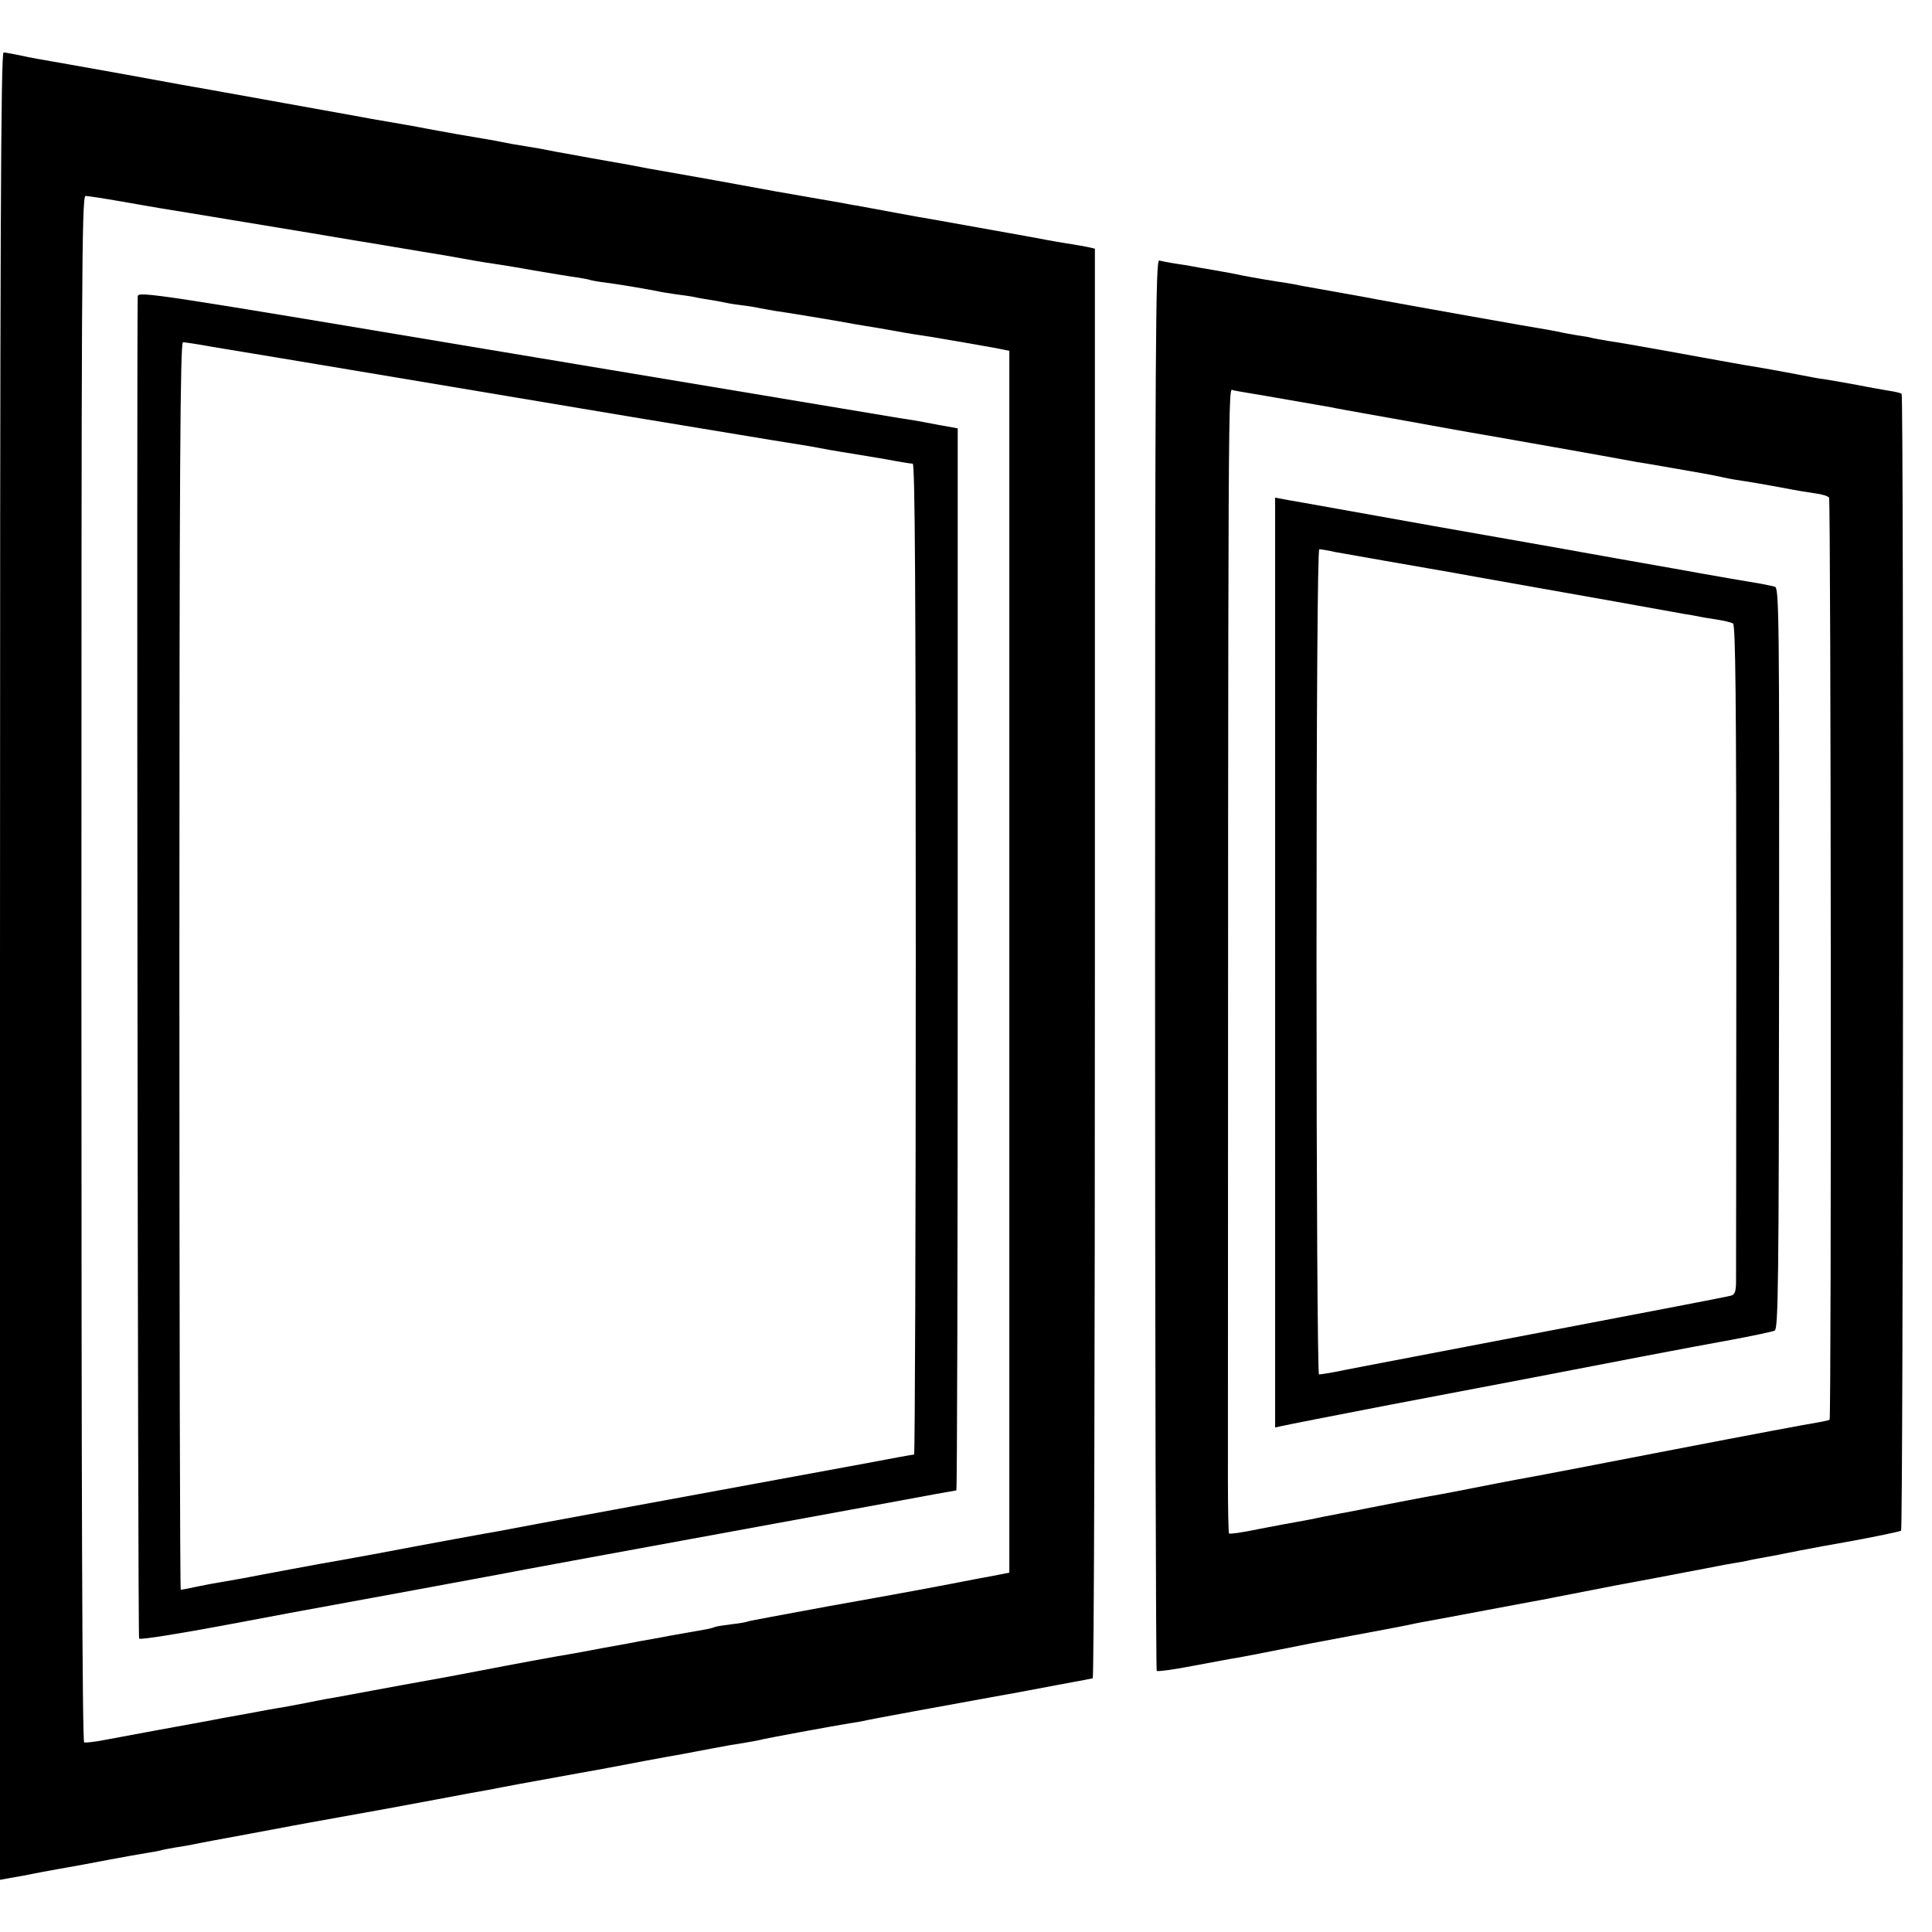
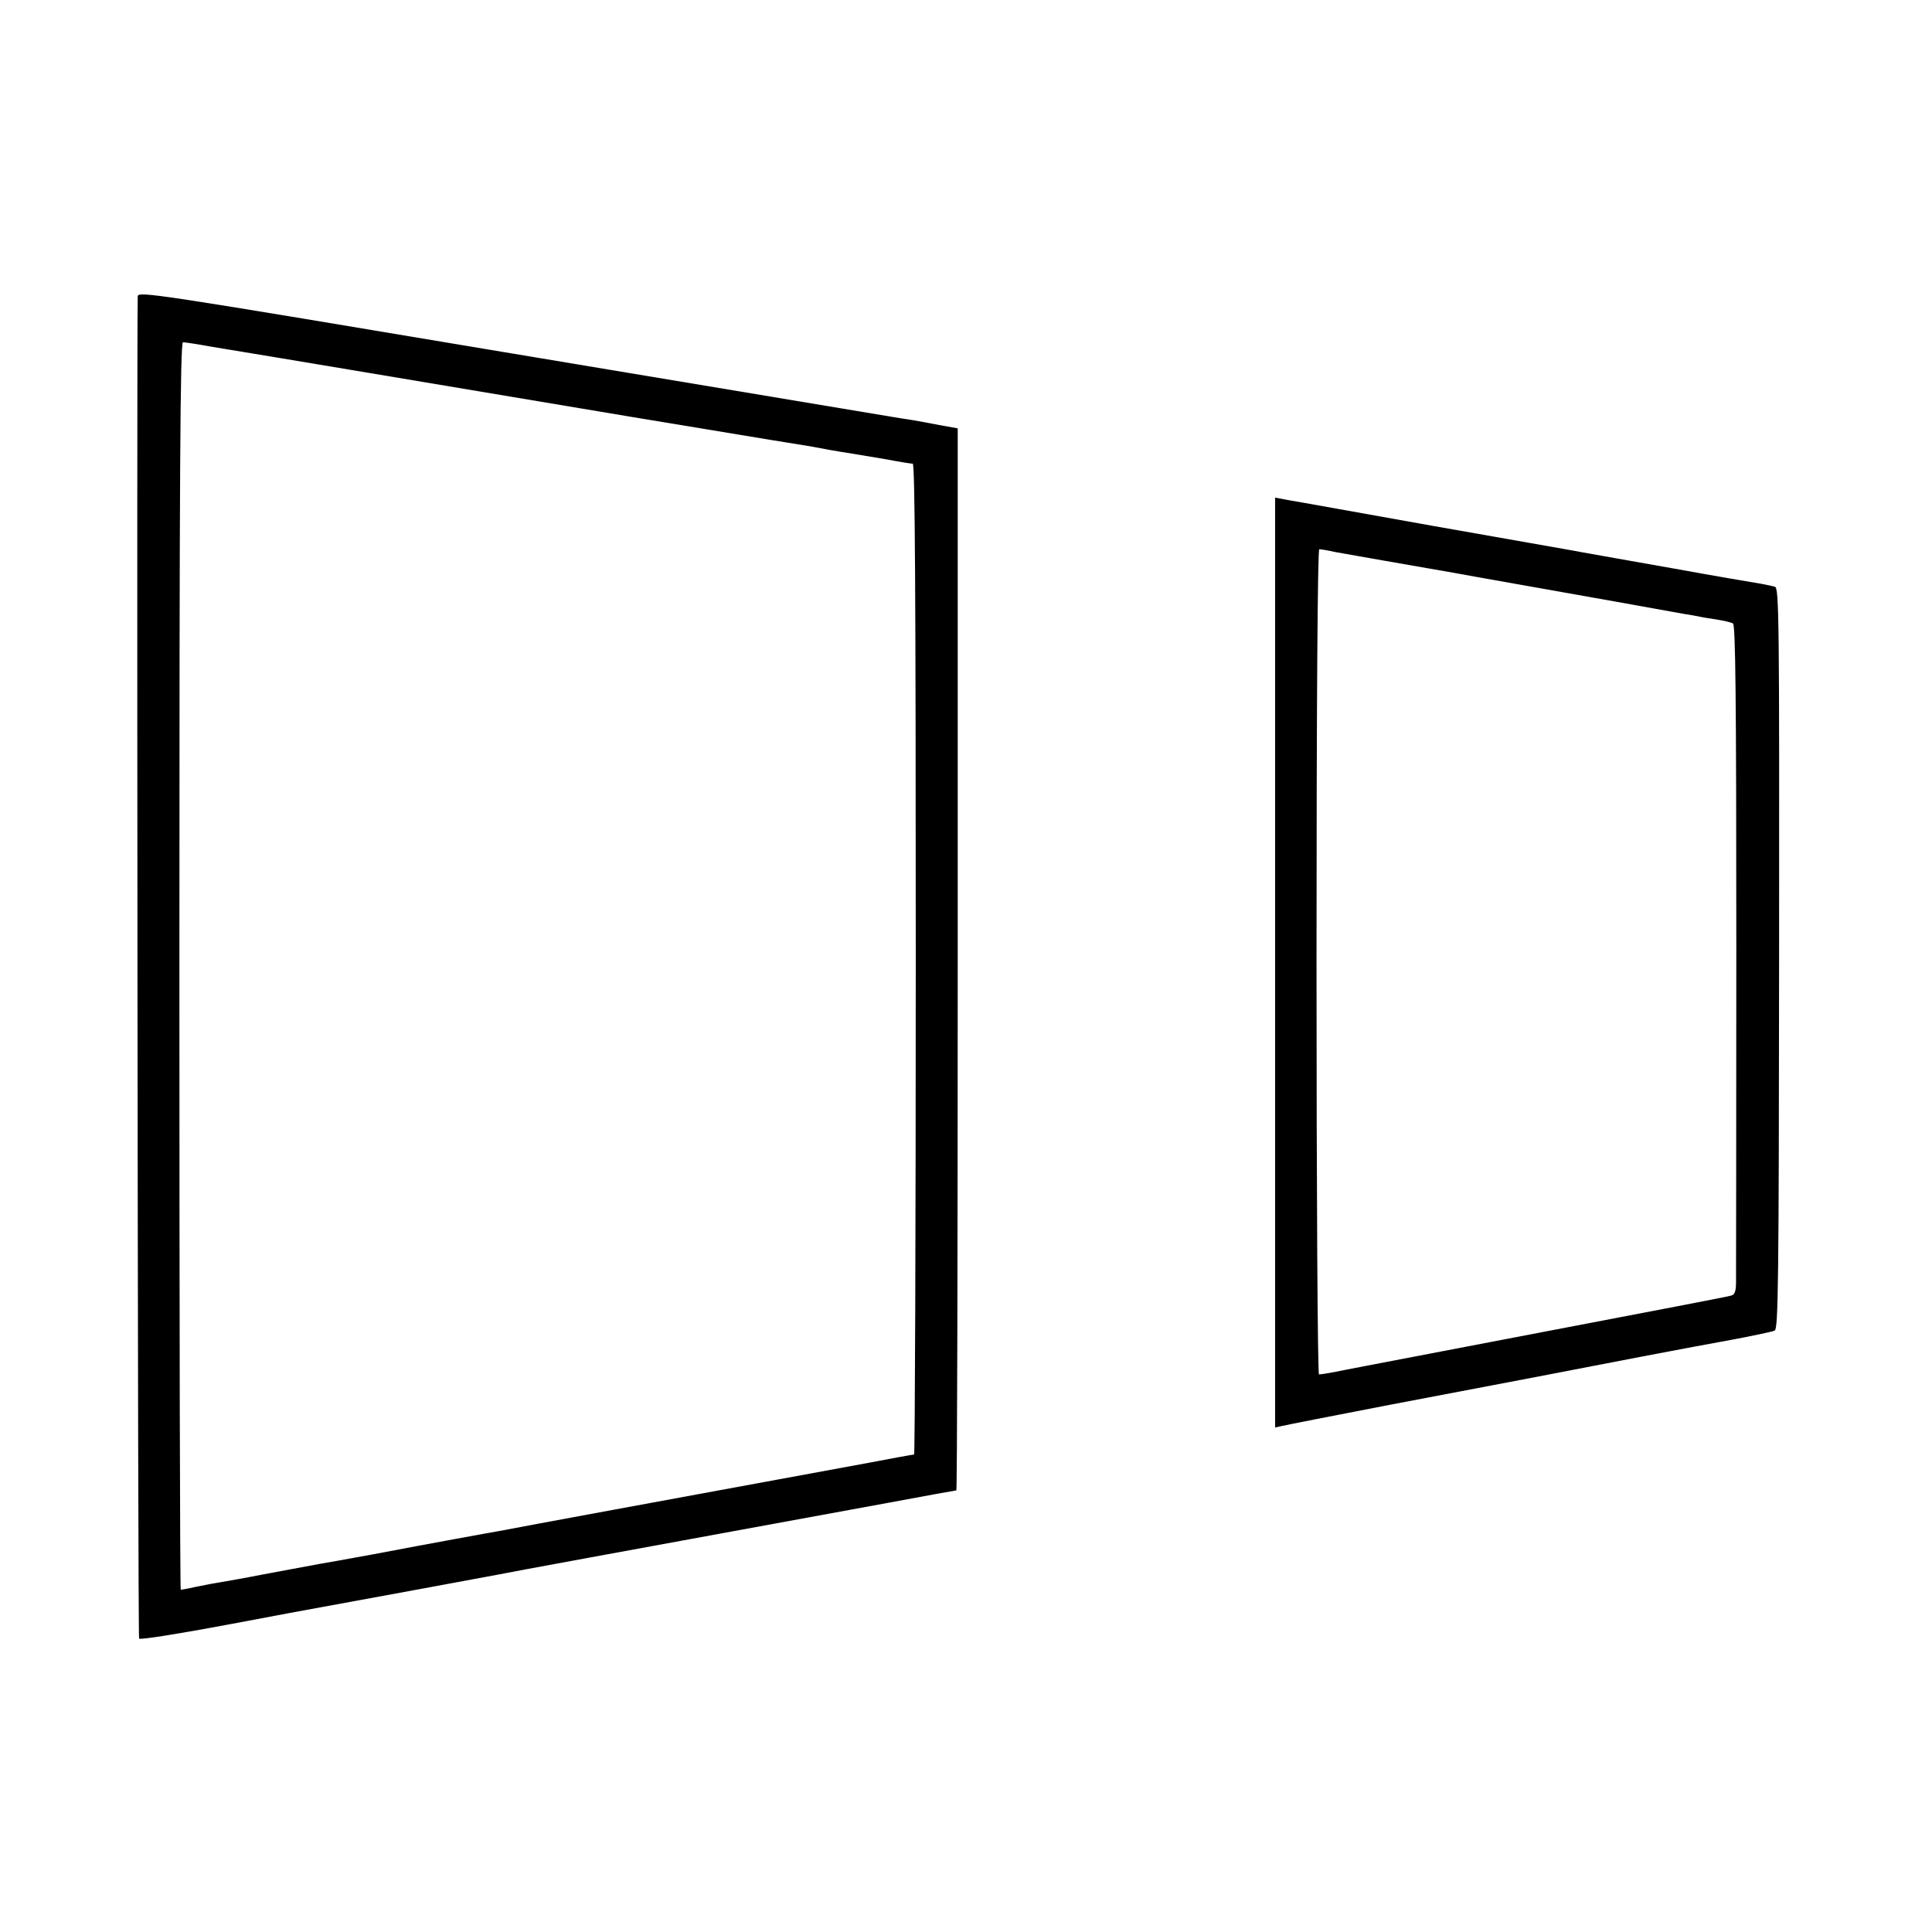
<svg xmlns="http://www.w3.org/2000/svg" version="1.0" width="700pt" height="700pt" viewBox="0 0 700 700" preserveAspectRatio="xMidYMid meet">
  <g transform="translate(0,700) scale(0.1,-0.1)" fill="#000000" stroke="none">
-     <path d="M0 3500 l0 -3311 38 7 c20 3 69 12 107 20 39 7 86 16 105 19 19 3 82 15 140 26 58 11 121 22 140 25 19 3 42 7 50 9 8 3 32 7 54 11 21 3 48 8 60 10 11 3 46 9 76 15 53 10 239 44 290 54 14 3 88 16 165 30 182 33 175 31 355 65 85 16 171 32 190 35 19 4 69 13 110 21 99 18 120 22 220 40 47 8 94 17 105 19 35 7 221 42 275 51 14 3 59 11 100 19 41 8 93 17 115 20 22 4 47 8 55 10 19 6 278 53 327 61 21 3 45 7 53 9 12 4 315 59 480 89 14 2 66 12 115 21 102 19 104 20 165 31 25 4 48 9 53 10 4 1 11 2 16 3 5 0 8 1122 8 2590 l0 2590 -26 6 c-14 3 -39 7 -56 10 -16 2 -81 13 -142 25 -113 20 -297 53 -363 65 -19 3 -82 14 -140 25 -58 11 -118 22 -135 25 -16 2 -39 7 -50 9 -11 2 -63 11 -115 20 -116 20 -112 19 -340 61 -102 18 -201 36 -220 39 -19 3 -46 8 -60 11 -14 3 -63 12 -110 20 -47 8 -95 17 -106 19 -12 2 -37 7 -55 10 -19 3 -45 8 -59 11 -14 3 -52 10 -85 15 -33 5 -71 12 -85 15 -28 6 -36 7 -165 29 -49 9 -101 18 -115 21 -24 5 -110 20 -175 31 -16 3 -41 7 -55 10 -42 8 -513 92 -550 99 -19 3 -159 28 -310 56 -151 27 -291 52 -310 55 -19 3 -53 10 -75 15 -22 4 -46 9 -52 9 -10 0 -13 -669 -13 -3310z m440 2770 c63 -11 131 -23 150 -26 34 -5 490 -81 540 -89 14 -2 122 -21 240 -40 118 -20 226 -38 240 -40 105 -19 140 -25 175 -30 22 -3 90 -14 150 -25 61 -10 130 -22 155 -25 24 -4 47 -8 50 -10 3 -1 28 -6 55 -9 45 -6 124 -19 182 -30 11 -3 43 -8 70 -12 26 -3 57 -8 68 -10 11 -3 36 -7 55 -10 19 -3 42 -7 50 -9 8 -2 35 -7 60 -10 25 -3 59 -8 75 -12 17 -3 39 -7 50 -9 19 -2 245 -39 295 -49 14 -2 52 -9 85 -14 33 -6 74 -13 90 -16 17 -3 59 -10 95 -15 89 -15 165 -28 231 -40 l56 -11 0 -2213 0 -2214 -61 -12 c-34 -6 -81 -15 -106 -20 -103 -20 -220 -42 -490 -90 -157 -29 -287 -53 -291 -55 -3 -2 -30 -7 -59 -10 -30 -4 -57 -8 -60 -10 -4 -2 -22 -7 -41 -10 -19 -3 -72 -13 -119 -21 -47 -9 -96 -18 -110 -20 -14 -3 -72 -14 -130 -24 -58 -11 -116 -22 -130 -24 -44 -7 -201 -36 -330 -61 -69 -13 -141 -27 -160 -30 -34 -6 -184 -33 -225 -41 -32 -6 -138 -26 -165 -30 -14 -3 -48 -9 -76 -15 -28 -5 -64 -12 -80 -15 -16 -2 -76 -13 -134 -24 -58 -10 -116 -21 -130 -24 -51 -9 -317 -58 -380 -70 -36 -7 -70 -11 -75 -9 -7 2 -10 913 -10 2803 0 2497 1 2800 15 2800 8 0 67 -9 130 -20z" />
    <path d="M499 5926 c-4 -135 0 -4858 5 -4863 4 -5 153 19 323 51 10 2 108 20 218 41 368 67 679 125 760 140 70 14 355 66 1413 260 133 25 245 45 247 45 3 0 5 866 5 1924 l0 1924 -67 12 c-94 18 -103 19 -143 25 -19 3 -648 108 -1397 233 -1314 220 -1363 228 -1364 208z m266 -182 c50 -8 101 -17 115 -19 14 -2 216 -36 450 -75 234 -39 664 -111 955 -160 292 -48 548 -91 570 -94 70 -11 99 -16 150 -26 28 -5 66 -11 85 -14 19 -3 73 -12 120 -20 47 -9 90 -16 97 -16 8 0 11 -446 11 -1795 0 -987 -3 -1795 -6 -1795 -4 0 -92 -16 -197 -36 -104 -19 -273 -50 -375 -69 -174 -32 -876 -161 -930 -172 -14 -2 -83 -15 -155 -28 -71 -13 -206 -38 -300 -56 -93 -17 -181 -33 -195 -35 -36 -7 -191 -35 -215 -40 -34 -7 -139 -26 -165 -30 -14 -2 -47 -9 -73 -14 -26 -6 -50 -10 -52 -10 -3 0 -5 1017 -5 2260 0 1801 3 2260 13 2260 6 0 53 -7 102 -16z" />
-     <path d="M4185 3506 c0 -1405 3 -2557 6 -2560 3 -3 64 5 135 19 71 13 143 27 159 29 17 3 75 14 130 25 129 26 126 25 290 56 77 14 160 30 185 35 25 5 56 12 70 14 22 4 168 31 225 42 20 4 106 20 160 30 17 3 62 11 100 19 39 8 131 25 205 40 176 33 162 30 260 49 47 9 96 18 110 21 14 3 41 8 60 11 19 3 42 7 50 9 8 2 31 7 50 10 19 3 82 15 140 27 58 11 116 22 130 24 109 19 232 44 238 48 8 5 10 4111 2 4119 -3 3 -23 8 -45 11 -22 4 -76 13 -120 22 -44 8 -96 17 -115 20 -19 2 -55 9 -80 14 -25 5 -85 16 -135 25 -49 8 -102 17 -117 20 -16 3 -38 7 -50 9 -13 2 -99 18 -193 35 -93 17 -188 33 -210 36 -22 4 -47 8 -55 10 -8 3 -33 7 -55 10 -22 4 -47 8 -55 10 -8 2 -28 6 -45 9 -52 8 -545 96 -625 111 -14 3 -75 14 -137 25 -62 11 -122 22 -135 24 -13 3 -39 8 -58 11 -39 5 -135 22 -165 28 -11 3 -54 11 -95 18 -41 7 -77 13 -80 14 -3 1 -27 5 -55 9 -27 4 -57 10 -65 12 -13 3 -15 -280 -15 -2550z m345 2069 c25 -4 54 -9 65 -11 11 -2 63 -11 115 -20 52 -9 104 -18 115 -20 11 -3 70 -13 130 -24 61 -11 124 -22 140 -25 38 -7 253 -46 280 -50 47 -8 482 -85 501 -89 12 -2 37 -7 55 -10 19 -3 75 -12 124 -21 50 -9 104 -18 120 -21 17 -3 48 -9 70 -14 22 -5 58 -11 80 -14 46 -7 138 -24 175 -31 14 -3 47 -8 73 -12 26 -3 50 -10 54 -16 7 -11 9 -3335 2 -3341 -2 -2 -22 -6 -44 -10 -22 -3 -251 -46 -510 -96 -258 -50 -517 -100 -575 -110 -58 -11 -116 -22 -130 -25 -96 -19 -128 -25 -150 -29 -14 -2 -83 -15 -155 -29 -71 -14 -145 -28 -163 -32 -18 -3 -63 -12 -100 -19 -37 -8 -83 -17 -102 -20 -19 -3 -82 -15 -139 -26 -57 -12 -105 -19 -108 -16 -2 2 -4 89 -4 193 1 4130 0 3952 19 3949 9 -2 37 -7 62 -11z" />
    <path d="M4620 3513 l0 -1685 23 5 c12 3 189 38 392 77 421 80 388 74 520 99 236 46 581 112 715 136 80 15 152 30 160 34 13 7 15 168 16 1349 1 1223 0 1342 -15 1346 -9 3 -32 7 -51 11 -19 3 -161 27 -315 55 -154 27 -293 52 -310 55 -16 3 -41 7 -55 10 -14 2 -241 43 -505 89 -264 47 -501 90 -527 94 l-48 9 0 -1684z m217 1487 c39 -7 277 -49 428 -75 47 -9 349 -62 590 -105 121 -22 234 -42 250 -45 17 -2 40 -7 52 -9 11 -3 41 -7 65 -11 25 -4 50 -10 57 -14 9 -6 12 -265 12 -1172 0 -640 -1 -1185 -1 -1211 0 -36 -4 -48 -17 -52 -17 -5 -175 -35 -1048 -202 -187 -36 -362 -69 -389 -75 -27 -5 -53 -9 -57 -9 -5 0 -9 663 -9 1495 0 938 4 1495 10 1495 5 0 31 -4 57 -10z" />
  </g>
</svg>